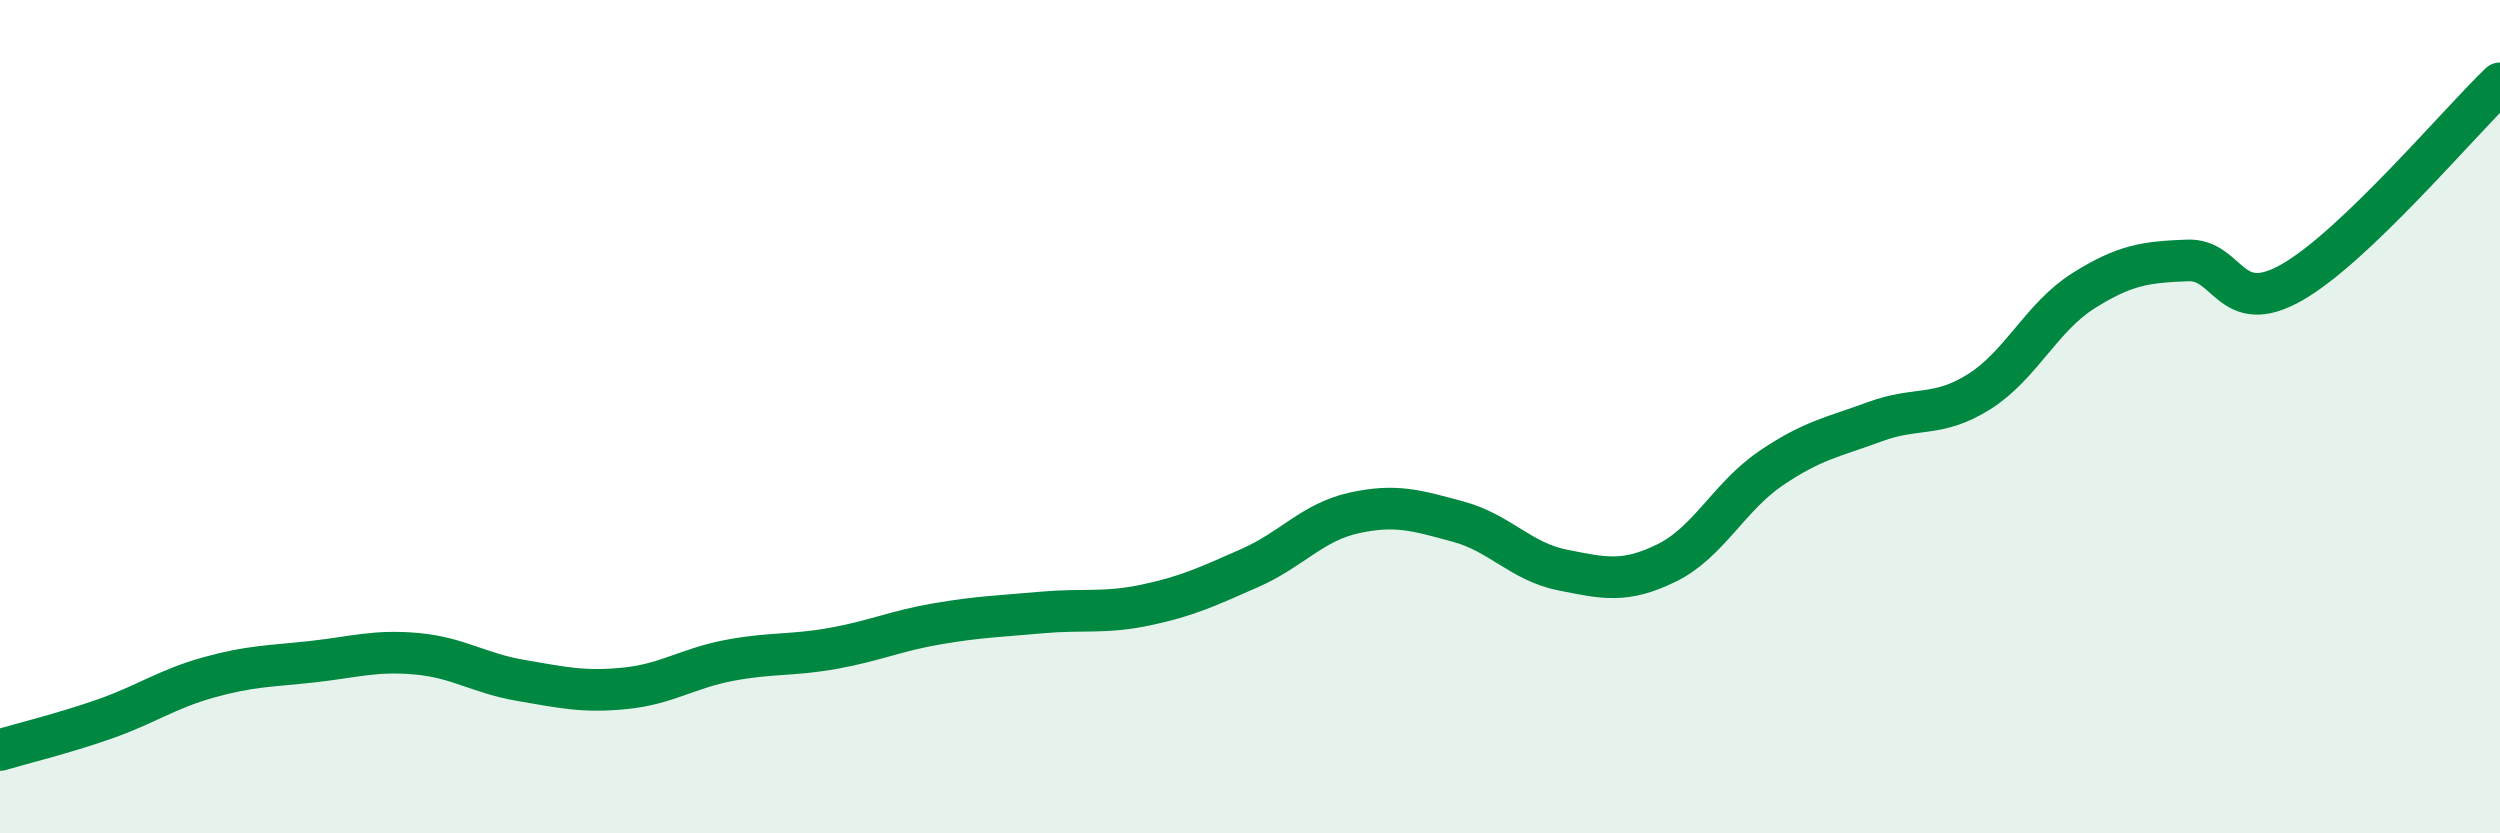
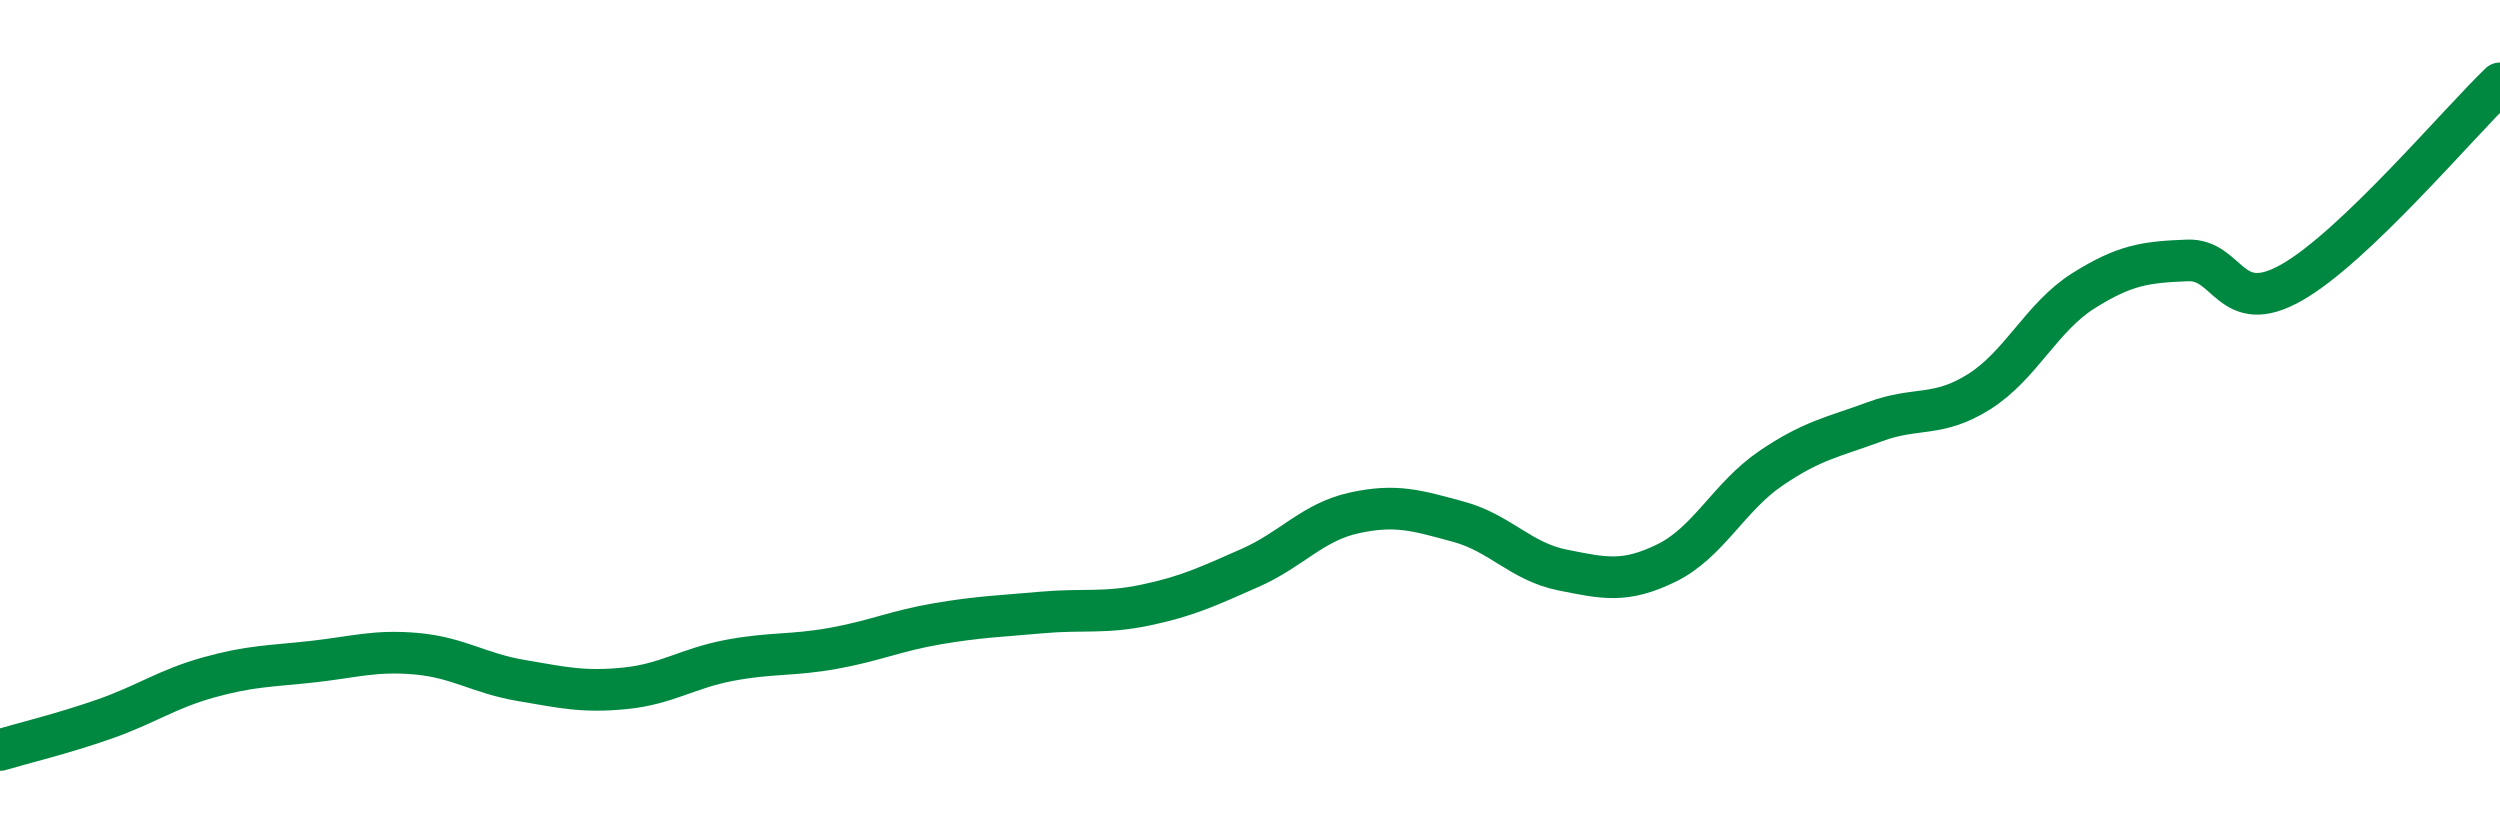
<svg xmlns="http://www.w3.org/2000/svg" width="60" height="20" viewBox="0 0 60 20">
-   <path d="M 0,18 C 0.5,17.85 1.5,17.61 2.5,17.26 C 3.5,16.91 4,16.54 5,16.26 C 6,15.98 6.5,15.99 7.5,15.88 C 8.5,15.77 9,15.6 10,15.69 C 11,15.78 11.5,16.16 12.5,16.33 C 13.5,16.5 14,16.62 15,16.52 C 16,16.42 16.5,16.04 17.5,15.85 C 18.5,15.66 19,15.74 20,15.56 C 21,15.38 21.5,15.14 22.5,14.97 C 23.5,14.8 24,14.79 25,14.7 C 26,14.61 26.5,14.73 27.5,14.52 C 28.5,14.31 29,14.07 30,13.63 C 31,13.19 31.5,12.53 32.5,12.31 C 33.5,12.09 34,12.25 35,12.52 C 36,12.79 36.5,13.48 37.5,13.68 C 38.5,13.88 39,14 40,13.51 C 41,13.02 41.5,11.92 42.5,11.24 C 43.5,10.56 44,10.49 45,10.12 C 46,9.75 46.5,10.03 47.5,9.4 C 48.5,8.77 49,7.61 50,6.98 C 51,6.35 51.5,6.29 52.5,6.25 C 53.5,6.21 53.5,7.63 55,6.78 C 56.5,5.93 59,2.96 60,2L60 20L0 20Z" fill="#008740" opacity="0.1" stroke-linecap="round" stroke-linejoin="round" />
  <path d="M 0,18 C 0.5,17.85 1.5,17.61 2.5,17.26 C 3.5,16.91 4,16.54 5,16.26 C 6,15.98 6.5,15.99 7.5,15.88 C 8.5,15.77 9,15.6 10,15.69 C 11,15.78 11.5,16.16 12.5,16.33 C 13.5,16.5 14,16.62 15,16.52 C 16,16.42 16.5,16.04 17.5,15.85 C 18.5,15.66 19,15.74 20,15.56 C 21,15.38 21.5,15.14 22.5,14.97 C 23.5,14.8 24,14.79 25,14.7 C 26,14.61 26.5,14.73 27.5,14.52 C 28.5,14.31 29,14.07 30,13.63 C 31,13.19 31.5,12.53 32.5,12.31 C 33.5,12.09 34,12.25 35,12.52 C 36,12.79 36.5,13.48 37.5,13.68 C 38.5,13.88 39,14 40,13.51 C 41,13.02 41.5,11.92 42.5,11.24 C 43.5,10.56 44,10.49 45,10.12 C 46,9.75 46.5,10.03 47.5,9.4 C 48.5,8.77 49,7.61 50,6.98 C 51,6.35 51.5,6.29 52.5,6.25 C 53.5,6.21 53.5,7.63 55,6.78 C 56.5,5.93 59,2.96 60,2" stroke="#008740" stroke-width="1" fill="none" stroke-linecap="round" stroke-linejoin="round" />
</svg>